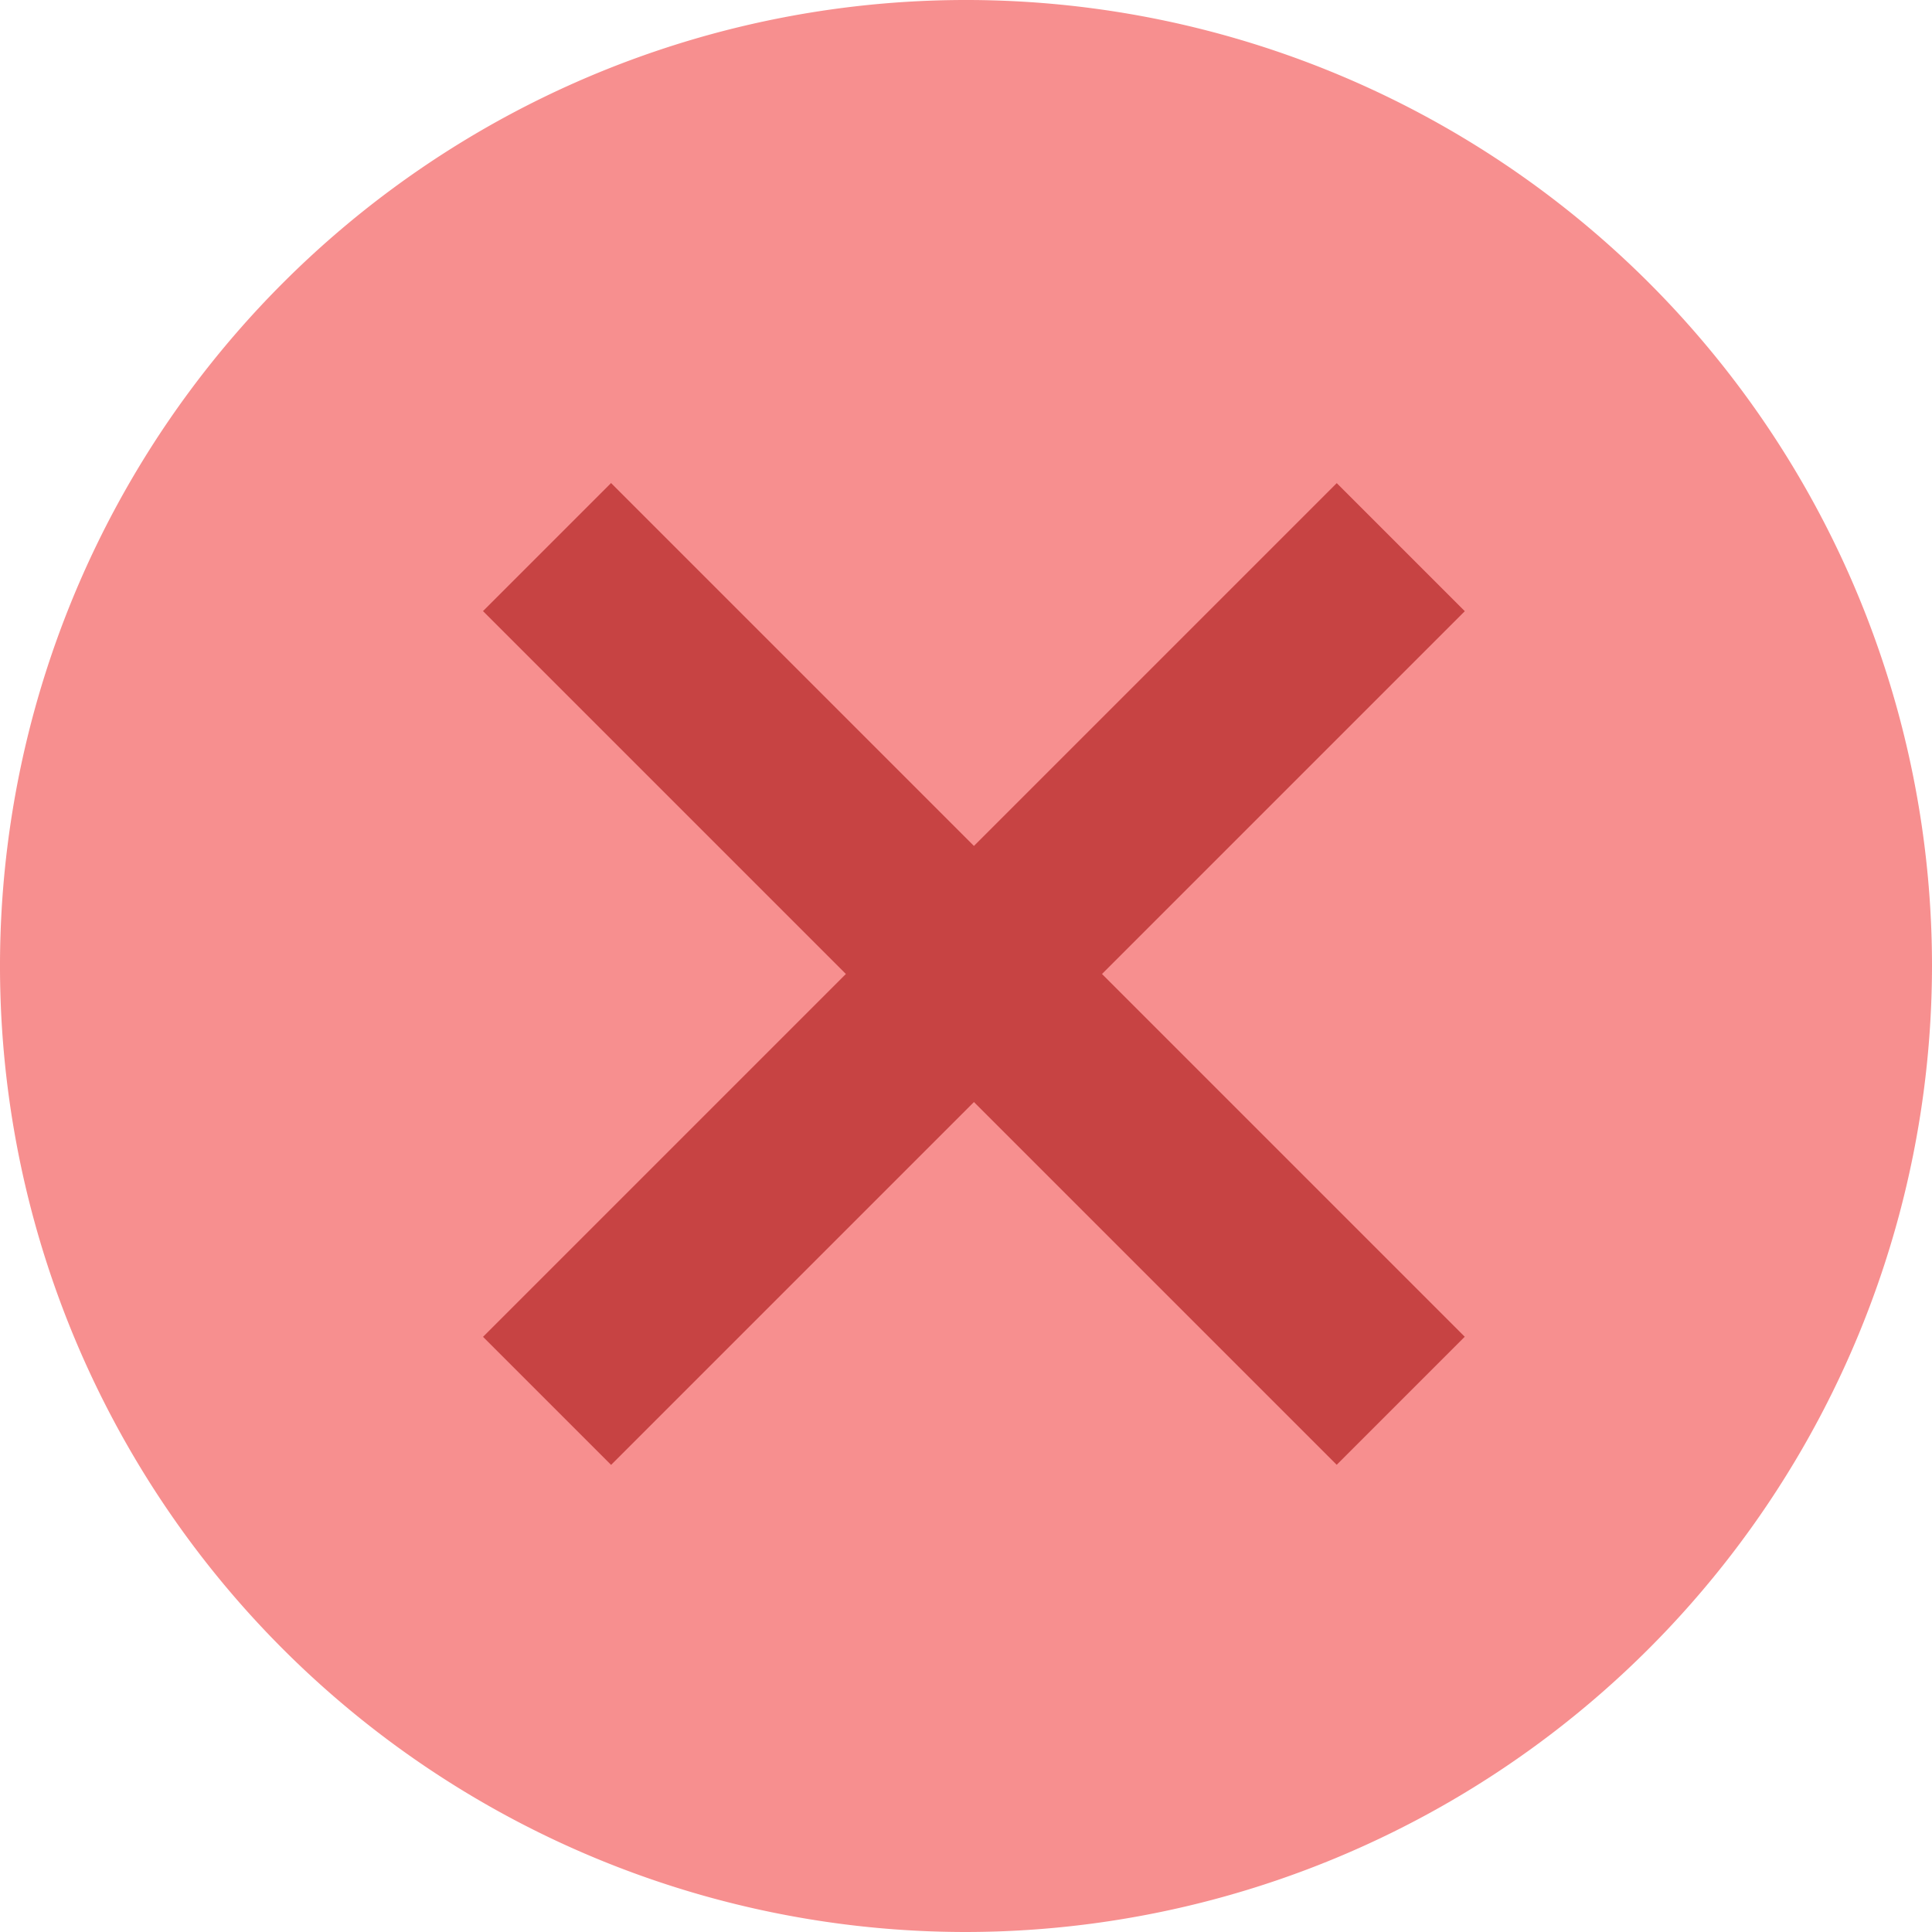
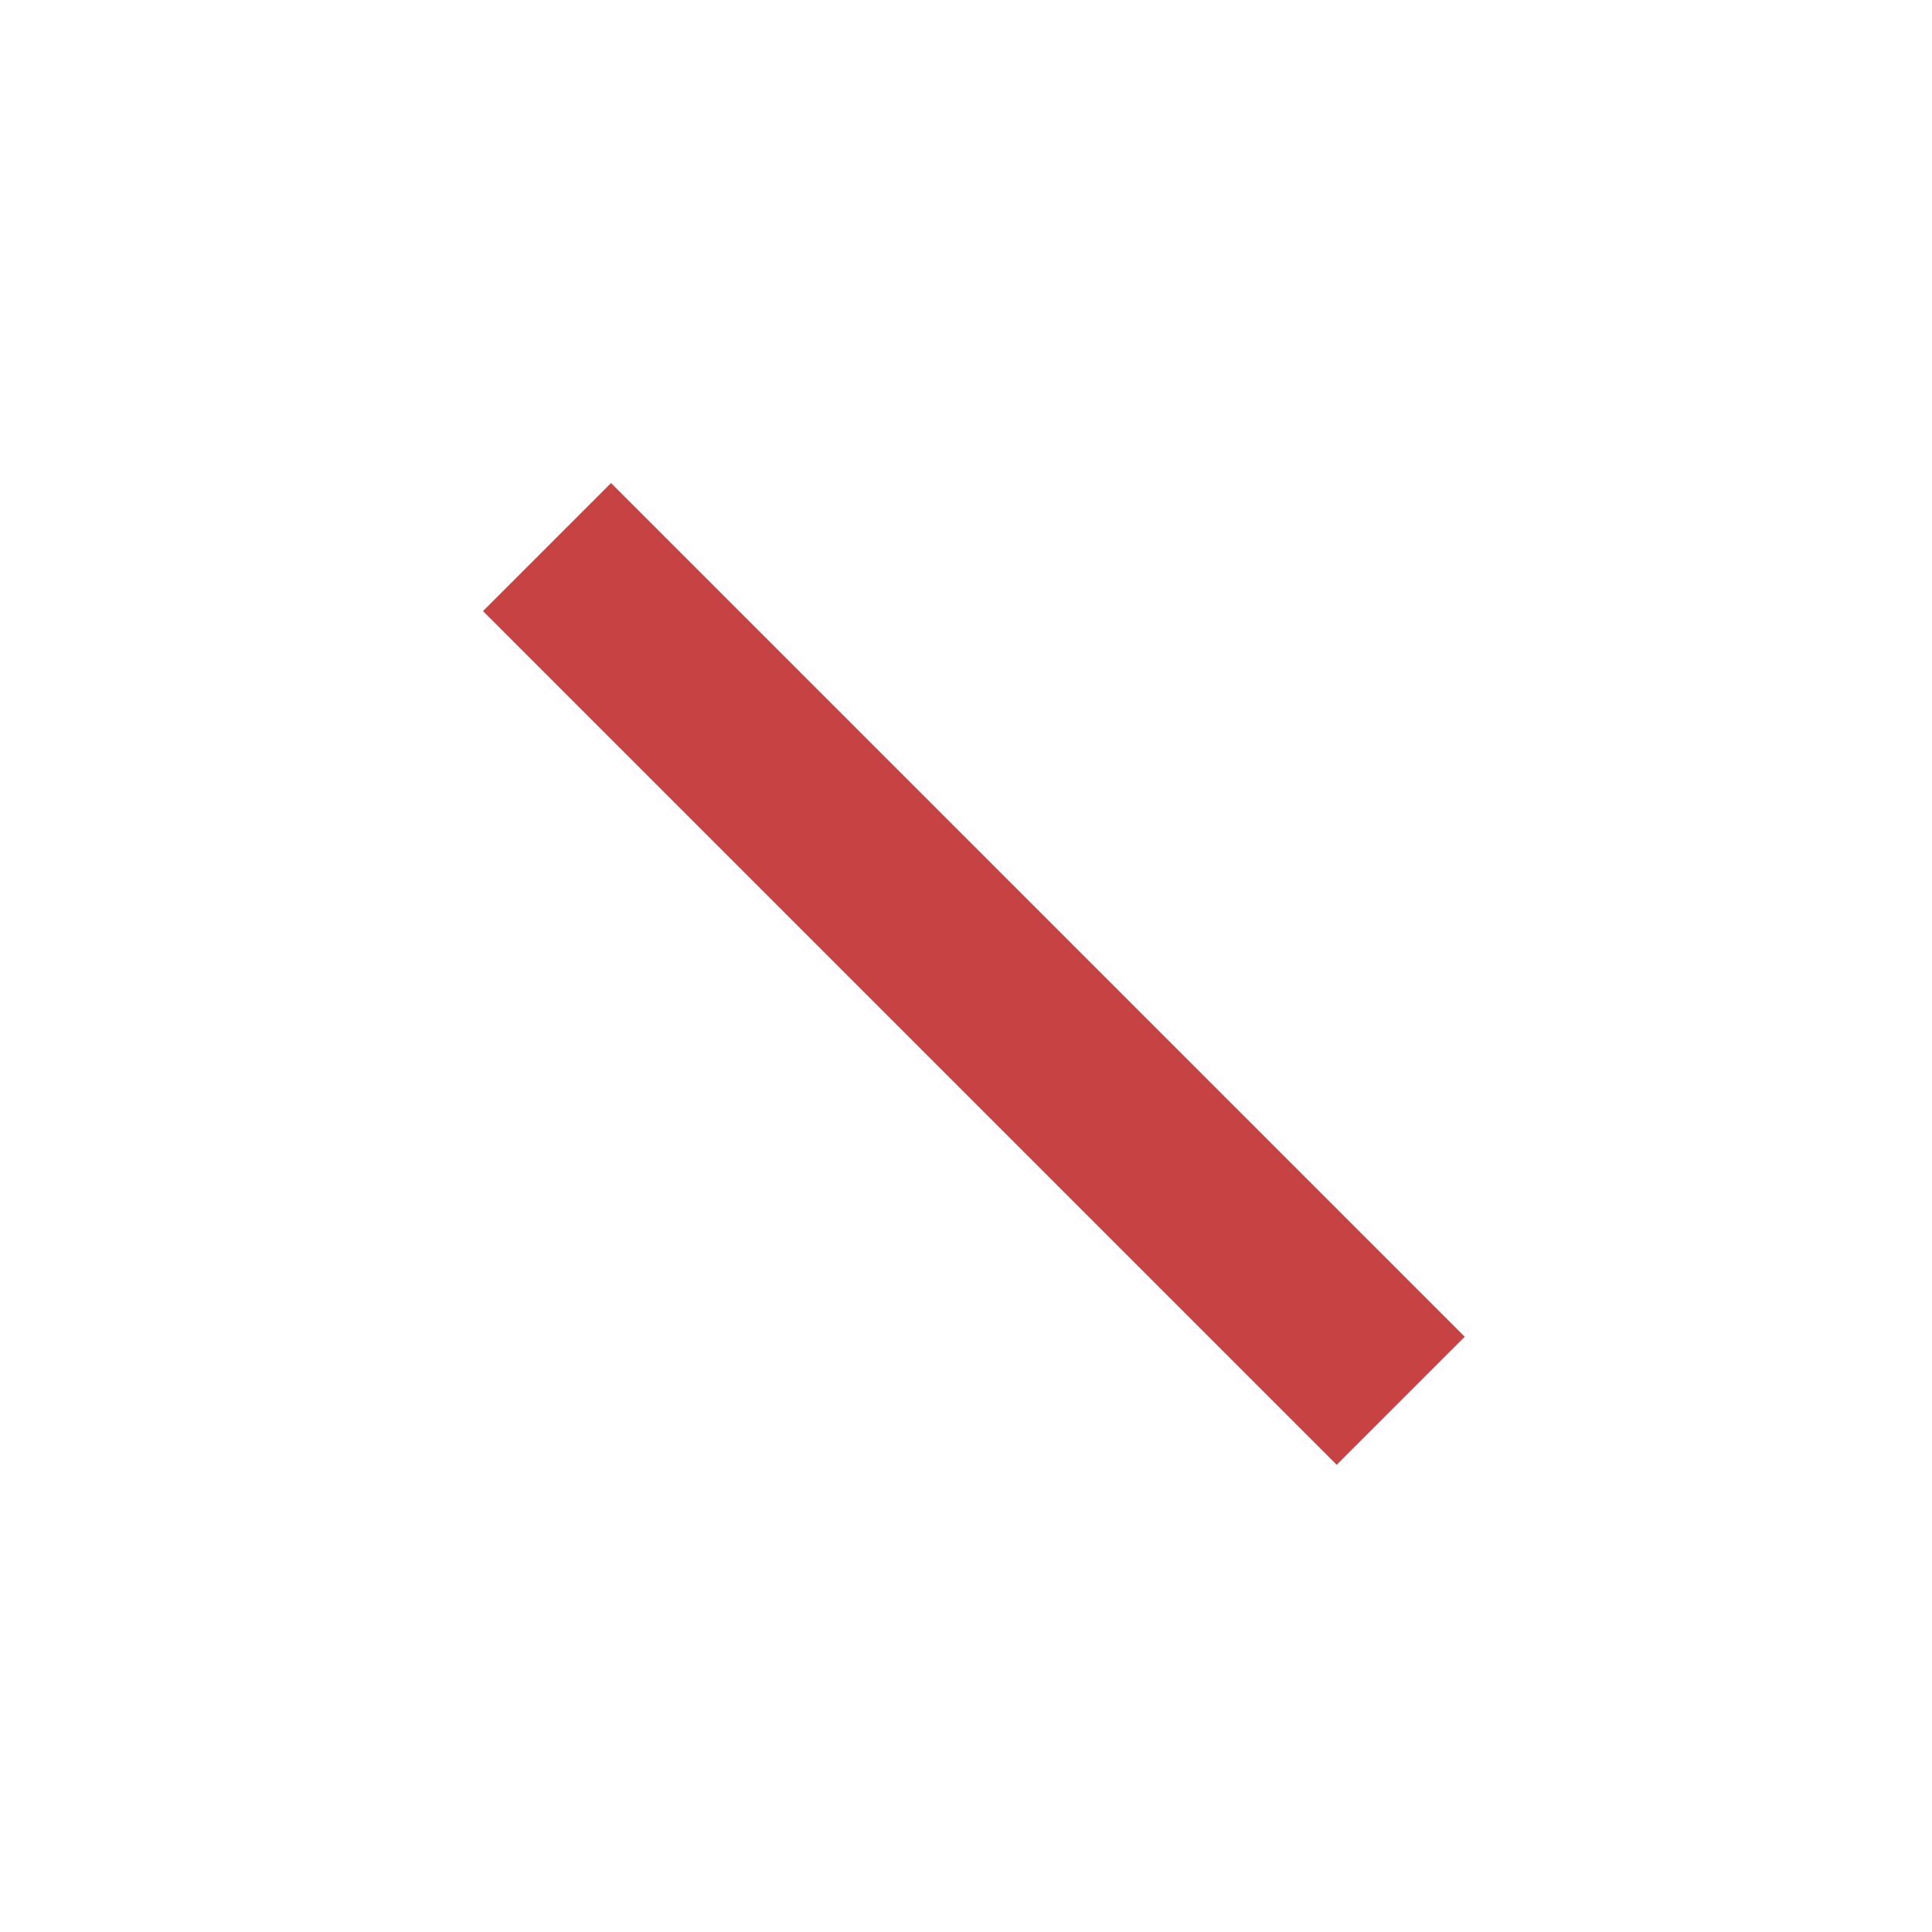
<svg xmlns="http://www.w3.org/2000/svg" width="40" height="40" viewBox="0 0 40 40">
  <g id="sansiri-content-icon-no" transform="translate(10943 516)">
    <g id="icons8-no" transform="translate(-10945 -518)">
-       <path id="Path_15684" data-name="Path 15684" d="M21.5,41.5a20,20,0,1,1,20-20A20.023,20.023,0,0,1,21.5,41.5Z" transform="translate(0.5 0.5)" fill="#f78f8f" />
-       <path id="Path_15686" data-name="Path 15686" d="M0,0H3.75V25H0Z" transform="matrix(-0.707, -0.707, 0.707, -0.707, 14.652, 32.329)" fill="#c74343" />
      <path id="Path_15687" data-name="Path 15687" d="M0,0H3.75V25H0Z" transform="matrix(0.707, -0.707, 0.707, 0.707, 12, 14.652)" fill="#c74343" />
    </g>
  </g>
</svg>